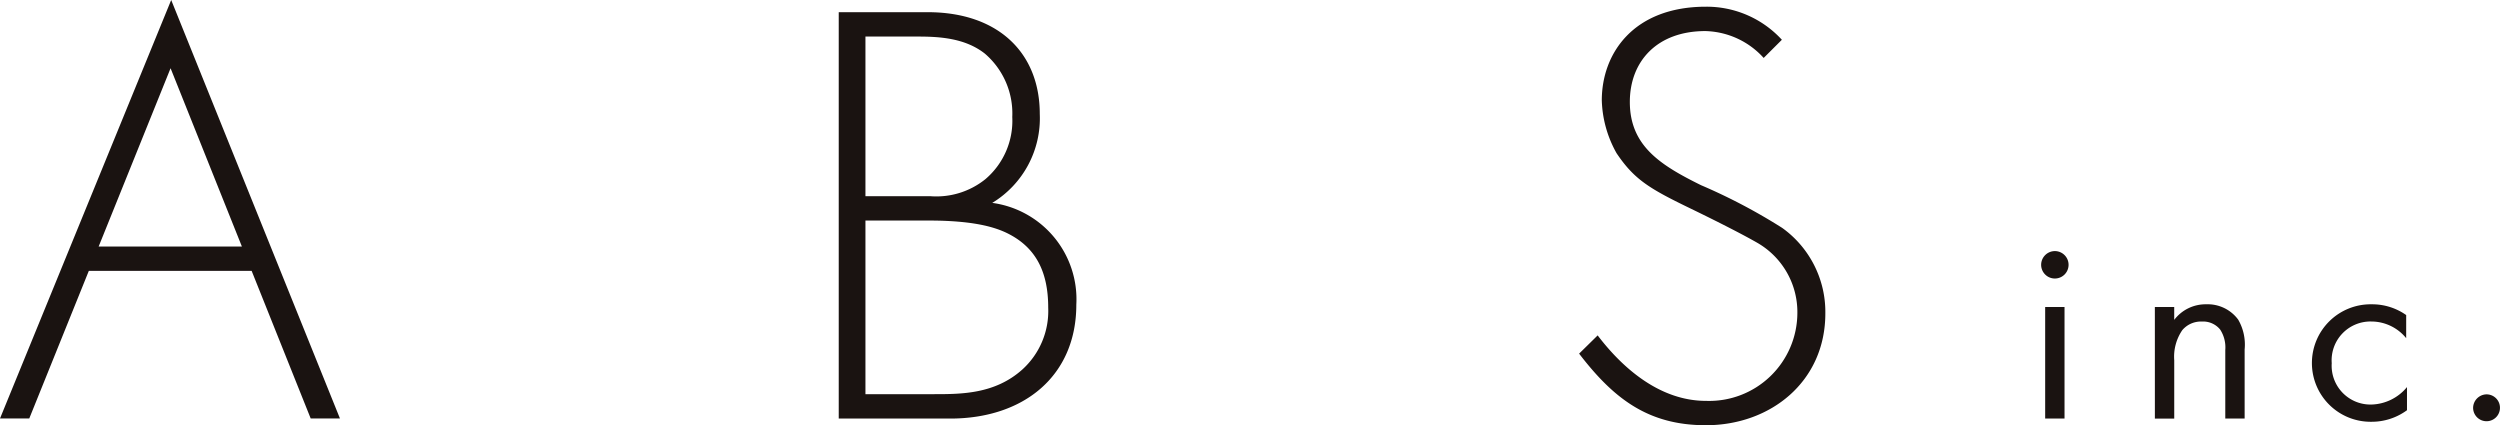
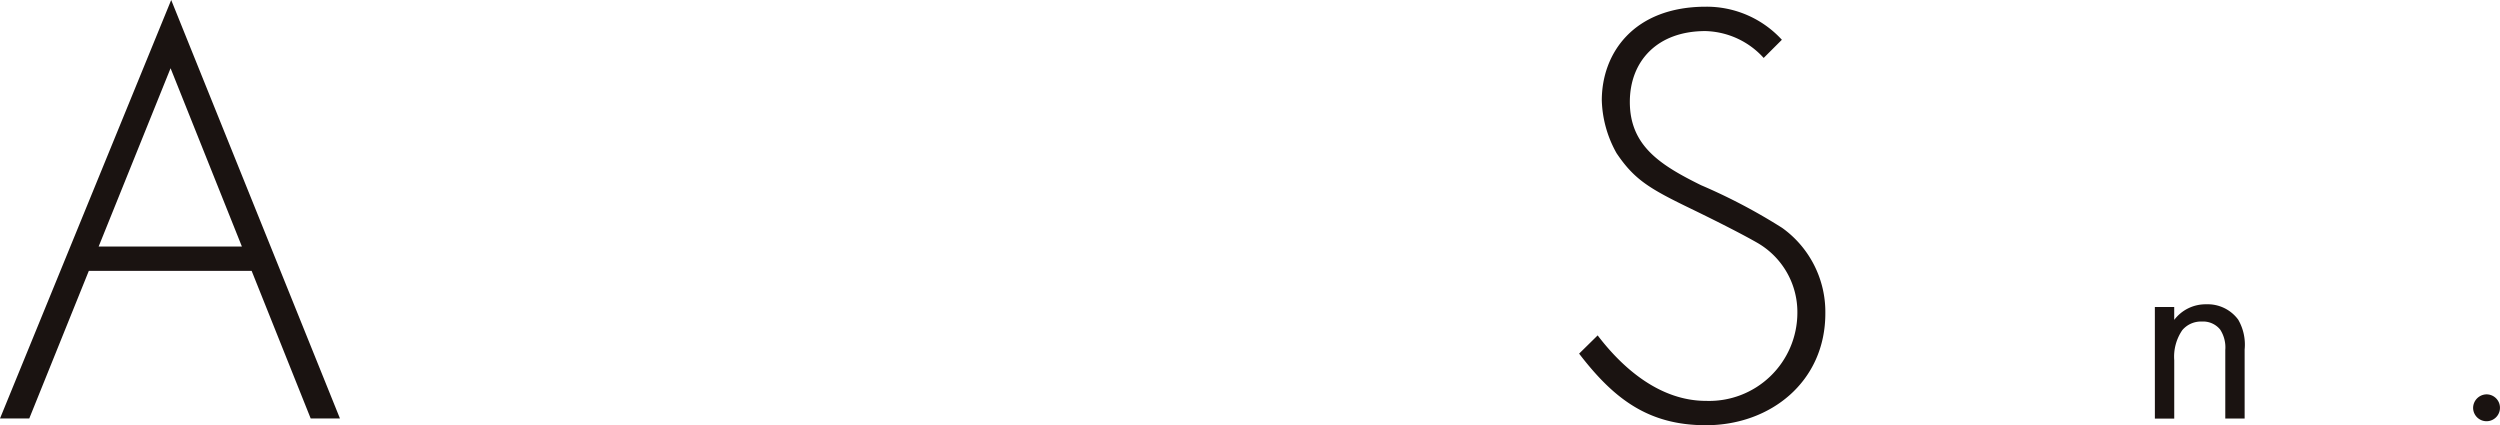
<svg xmlns="http://www.w3.org/2000/svg" width="196.54" height="33.431" viewBox="0 0 196.54 33.431">
  <defs>
    <clipPath id="a">
      <rect width="196.539" height="33.43" fill="none" />
    </clipPath>
  </defs>
  <path d="M13.41,5.364l5.606,14.015H7.756ZM13.459,0,0,32.9H2.3L6.983,21.294h12.8L24.426,32.9h2.3Z" transform="translate(0 0)" fill="#1a1311" />
  <g transform="translate(0 0)">
    <g clip-path="url(#a)">
-       <path d="M95.1,1.382h6.993c5.555,0,8.812,3.209,8.812,8a7.782,7.782,0,0,1-3.736,6.992,7.649,7.649,0,0,1,6.609,8c0,5.6-4.119,8.956-9.913,8.956H95.1ZM97.2,15.846h5.077a6.146,6.146,0,0,0,4.358-1.341,6.022,6.022,0,0,0,2.108-4.885,6.19,6.19,0,0,0-2.156-4.981c-1.579-1.245-3.639-1.341-5.316-1.341H97.2Zm0,15.566h5.364c2.155,0,4.789,0,6.945-1.916a6.207,6.207,0,0,0,2.059-4.885c0-2.873-1.005-4.837-3.4-5.939-.862-.383-2.443-.91-5.986-.91H97.2Z" transform="translate(-29.162 -0.424)" fill="#1a1311" />
      <path d="M193.561,4.788a6.381,6.381,0,0,0-4.583-2.112c-3.783,0-5.939,2.363-5.939,5.572,0,3.449,2.395,4.964,5.6,6.545a44.993,44.993,0,0,1,6.37,3.352,8.129,8.129,0,0,1,3.4,6.728c0,5.364-4.308,8.79-9.387,8.79-4.518,0-7.231-2.057-9.97-5.629L180.51,26.6c2.036,2.678,4.964,5.148,8.516,5.148a6.935,6.935,0,0,0,7.184-6.906,6.281,6.281,0,0,0-3.114-5.5c-.91-.527-2.771-1.5-5.412-2.778-3.162-1.532-4.318-2.253-5.687-4.285a8.957,8.957,0,0,1-1.162-4.161c0-3.688,2.491-7.358,8.19-7.358a8.022,8.022,0,0,1,5.967,2.6Z" transform="translate(-54.908 -0.233)" fill="#1a1311" />
-       <path d="M232.516,28.47a1.078,1.078,0,1,1-1.077,1.077,1.082,1.082,0,0,1,1.077-1.077m.761,13.165h-1.522V32.865h1.522Z" transform="translate(-70.972 -8.73)" fill="#1a1311" />
      <path d="M244.331,34.715h1.522v1.014a3.093,3.093,0,0,1,2.514-1.225,2.975,2.975,0,0,1,2.515,1.205,3.909,3.909,0,0,1,.507,2.346v5.43h-1.521V38.1a2.577,2.577,0,0,0-.4-1.606,1.72,1.72,0,0,0-1.437-.634,1.919,1.919,0,0,0-1.543.676,3.693,3.693,0,0,0-.633,2.366v4.586h-1.522Z" transform="translate(-74.925 -10.581)" fill="#1a1311" />
-       <path d="M269.547,37.166a3.538,3.538,0,0,0-2.747-1.31,3.052,3.052,0,0,0-3.106,3.275,3.052,3.052,0,0,0,3.085,3.254,3.74,3.74,0,0,0,2.832-1.374V42.83a4.683,4.683,0,0,1-2.789.909,4.618,4.618,0,1,1,0-9.235,4.636,4.636,0,0,1,2.726.846Z" transform="translate(-80.383 -10.581)" fill="#1a1311" />
      <path d="M281.474,44.714a1.056,1.056,0,1,1-1.057,1.056,1.074,1.074,0,0,1,1.057-1.056" transform="translate(-85.991 -13.711)" fill="#1a1311" />
    </g>
  </g>
</svg>